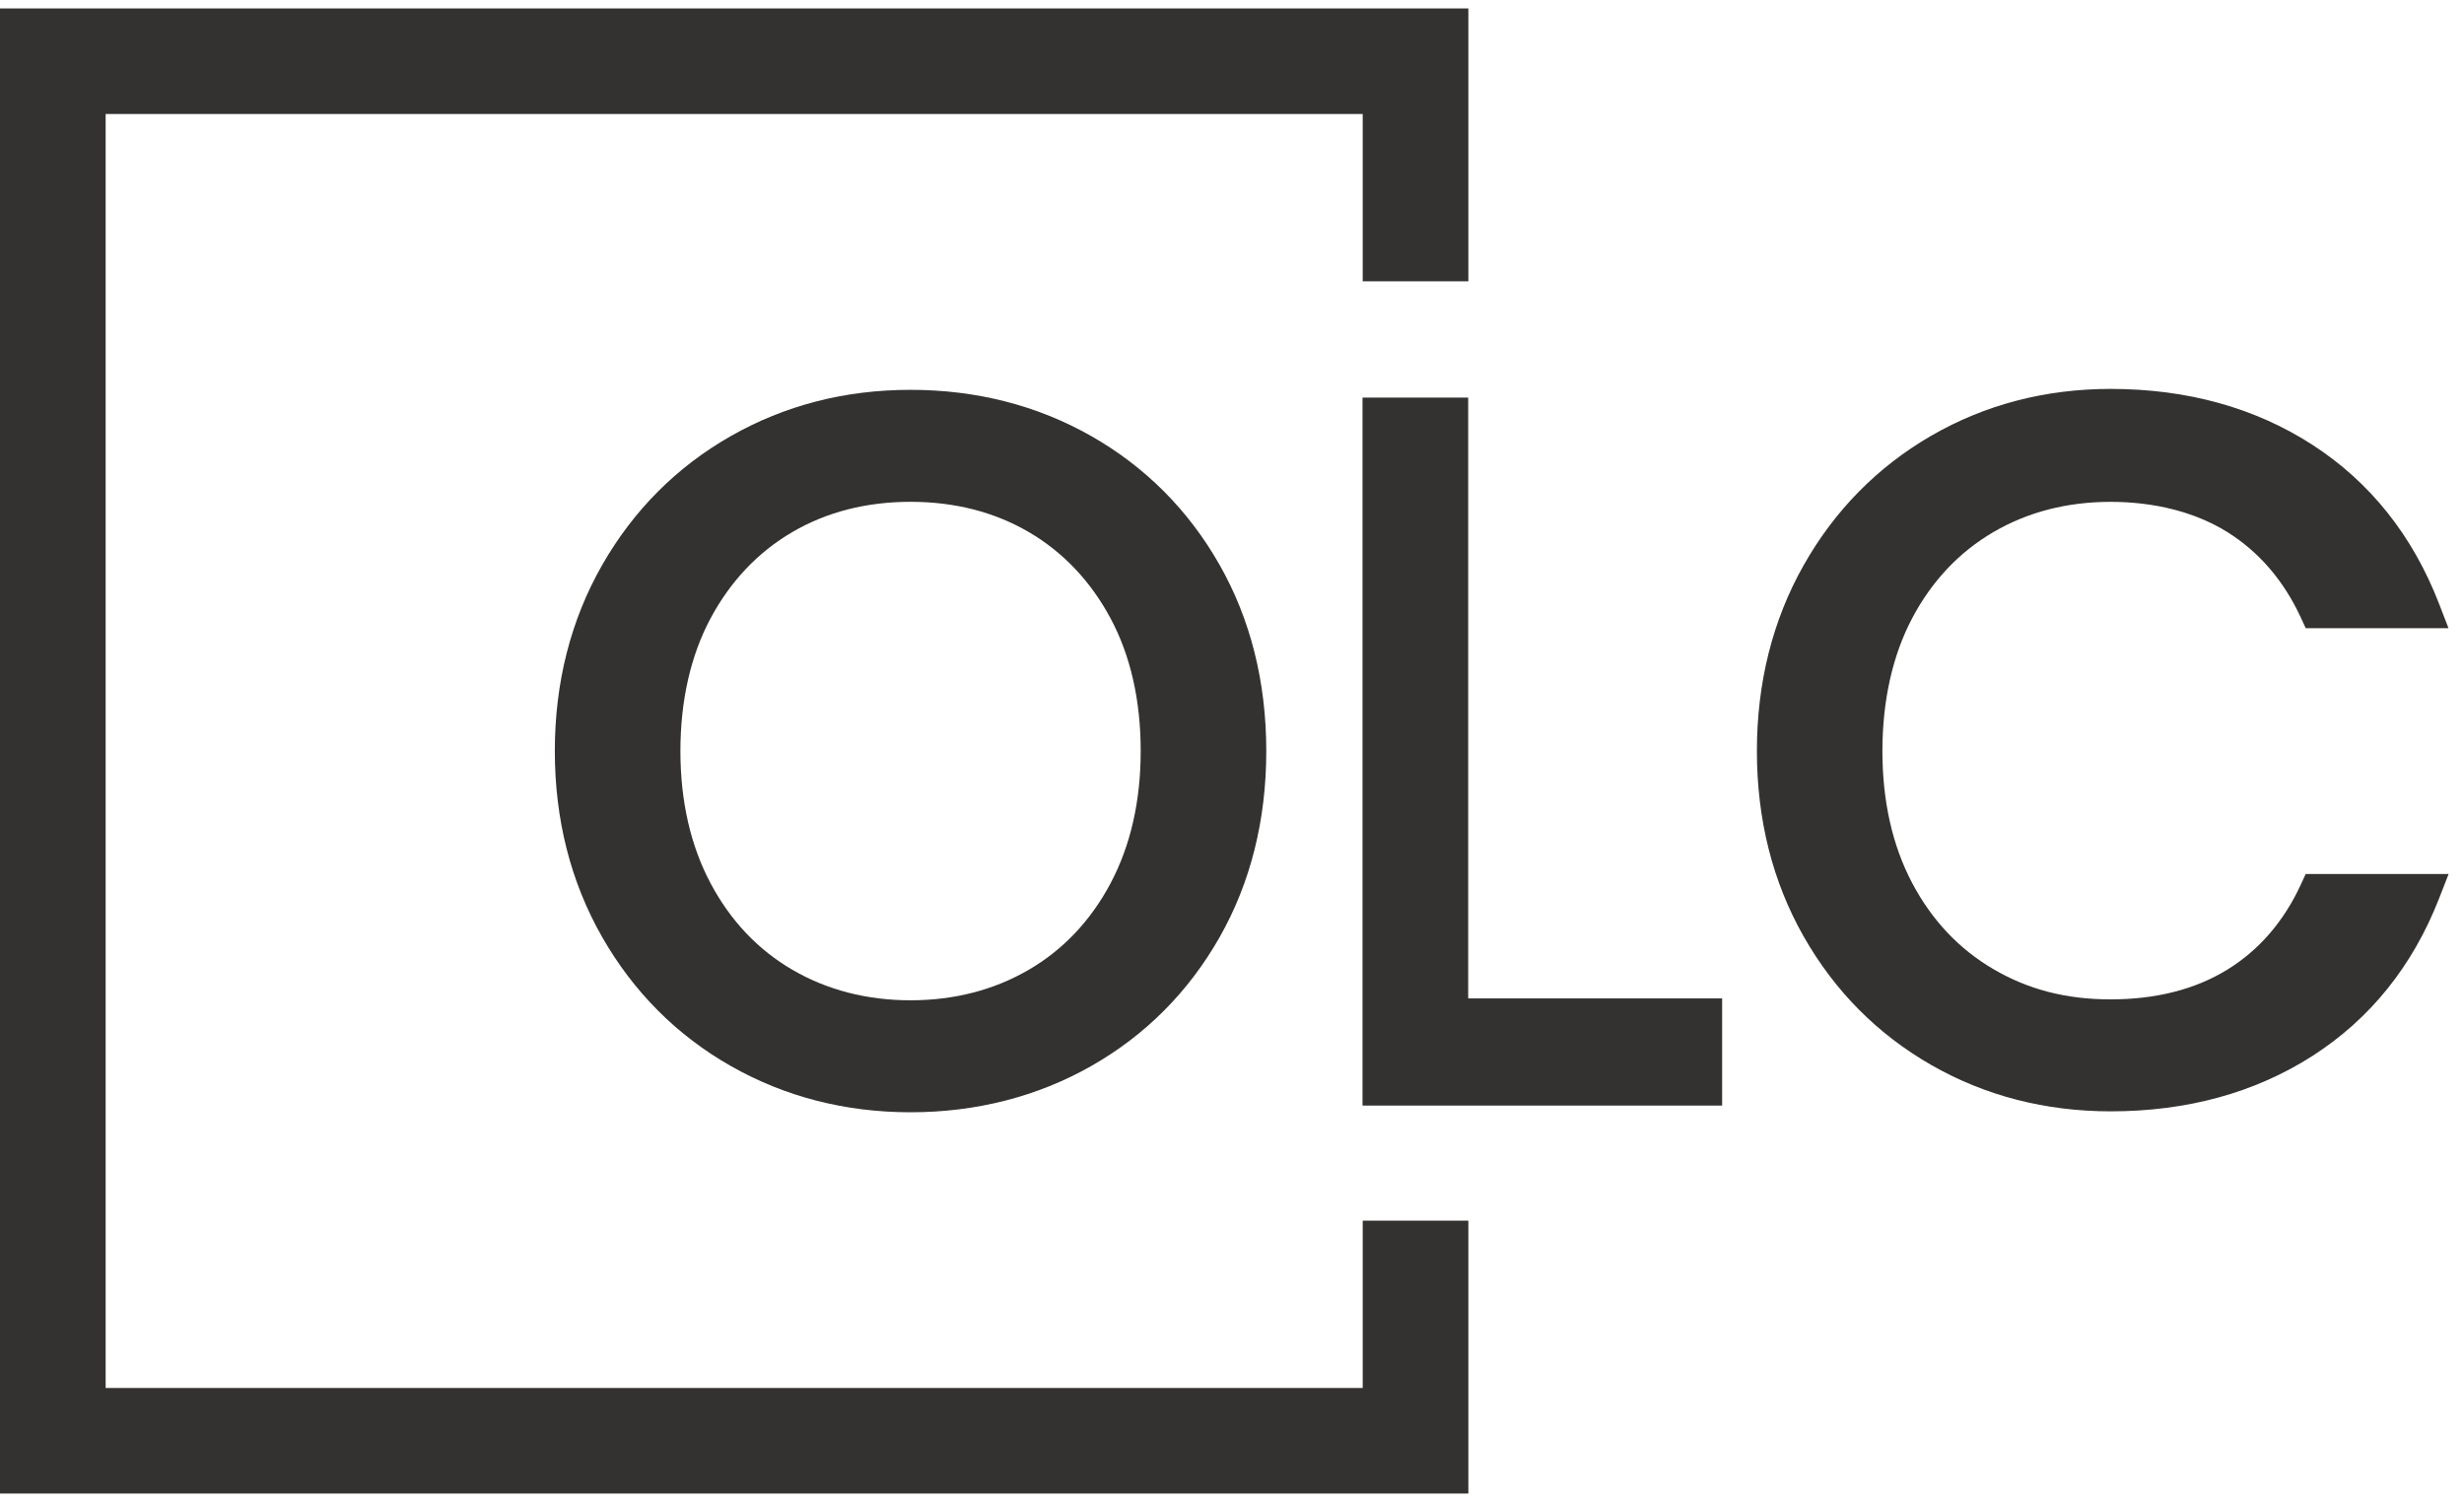
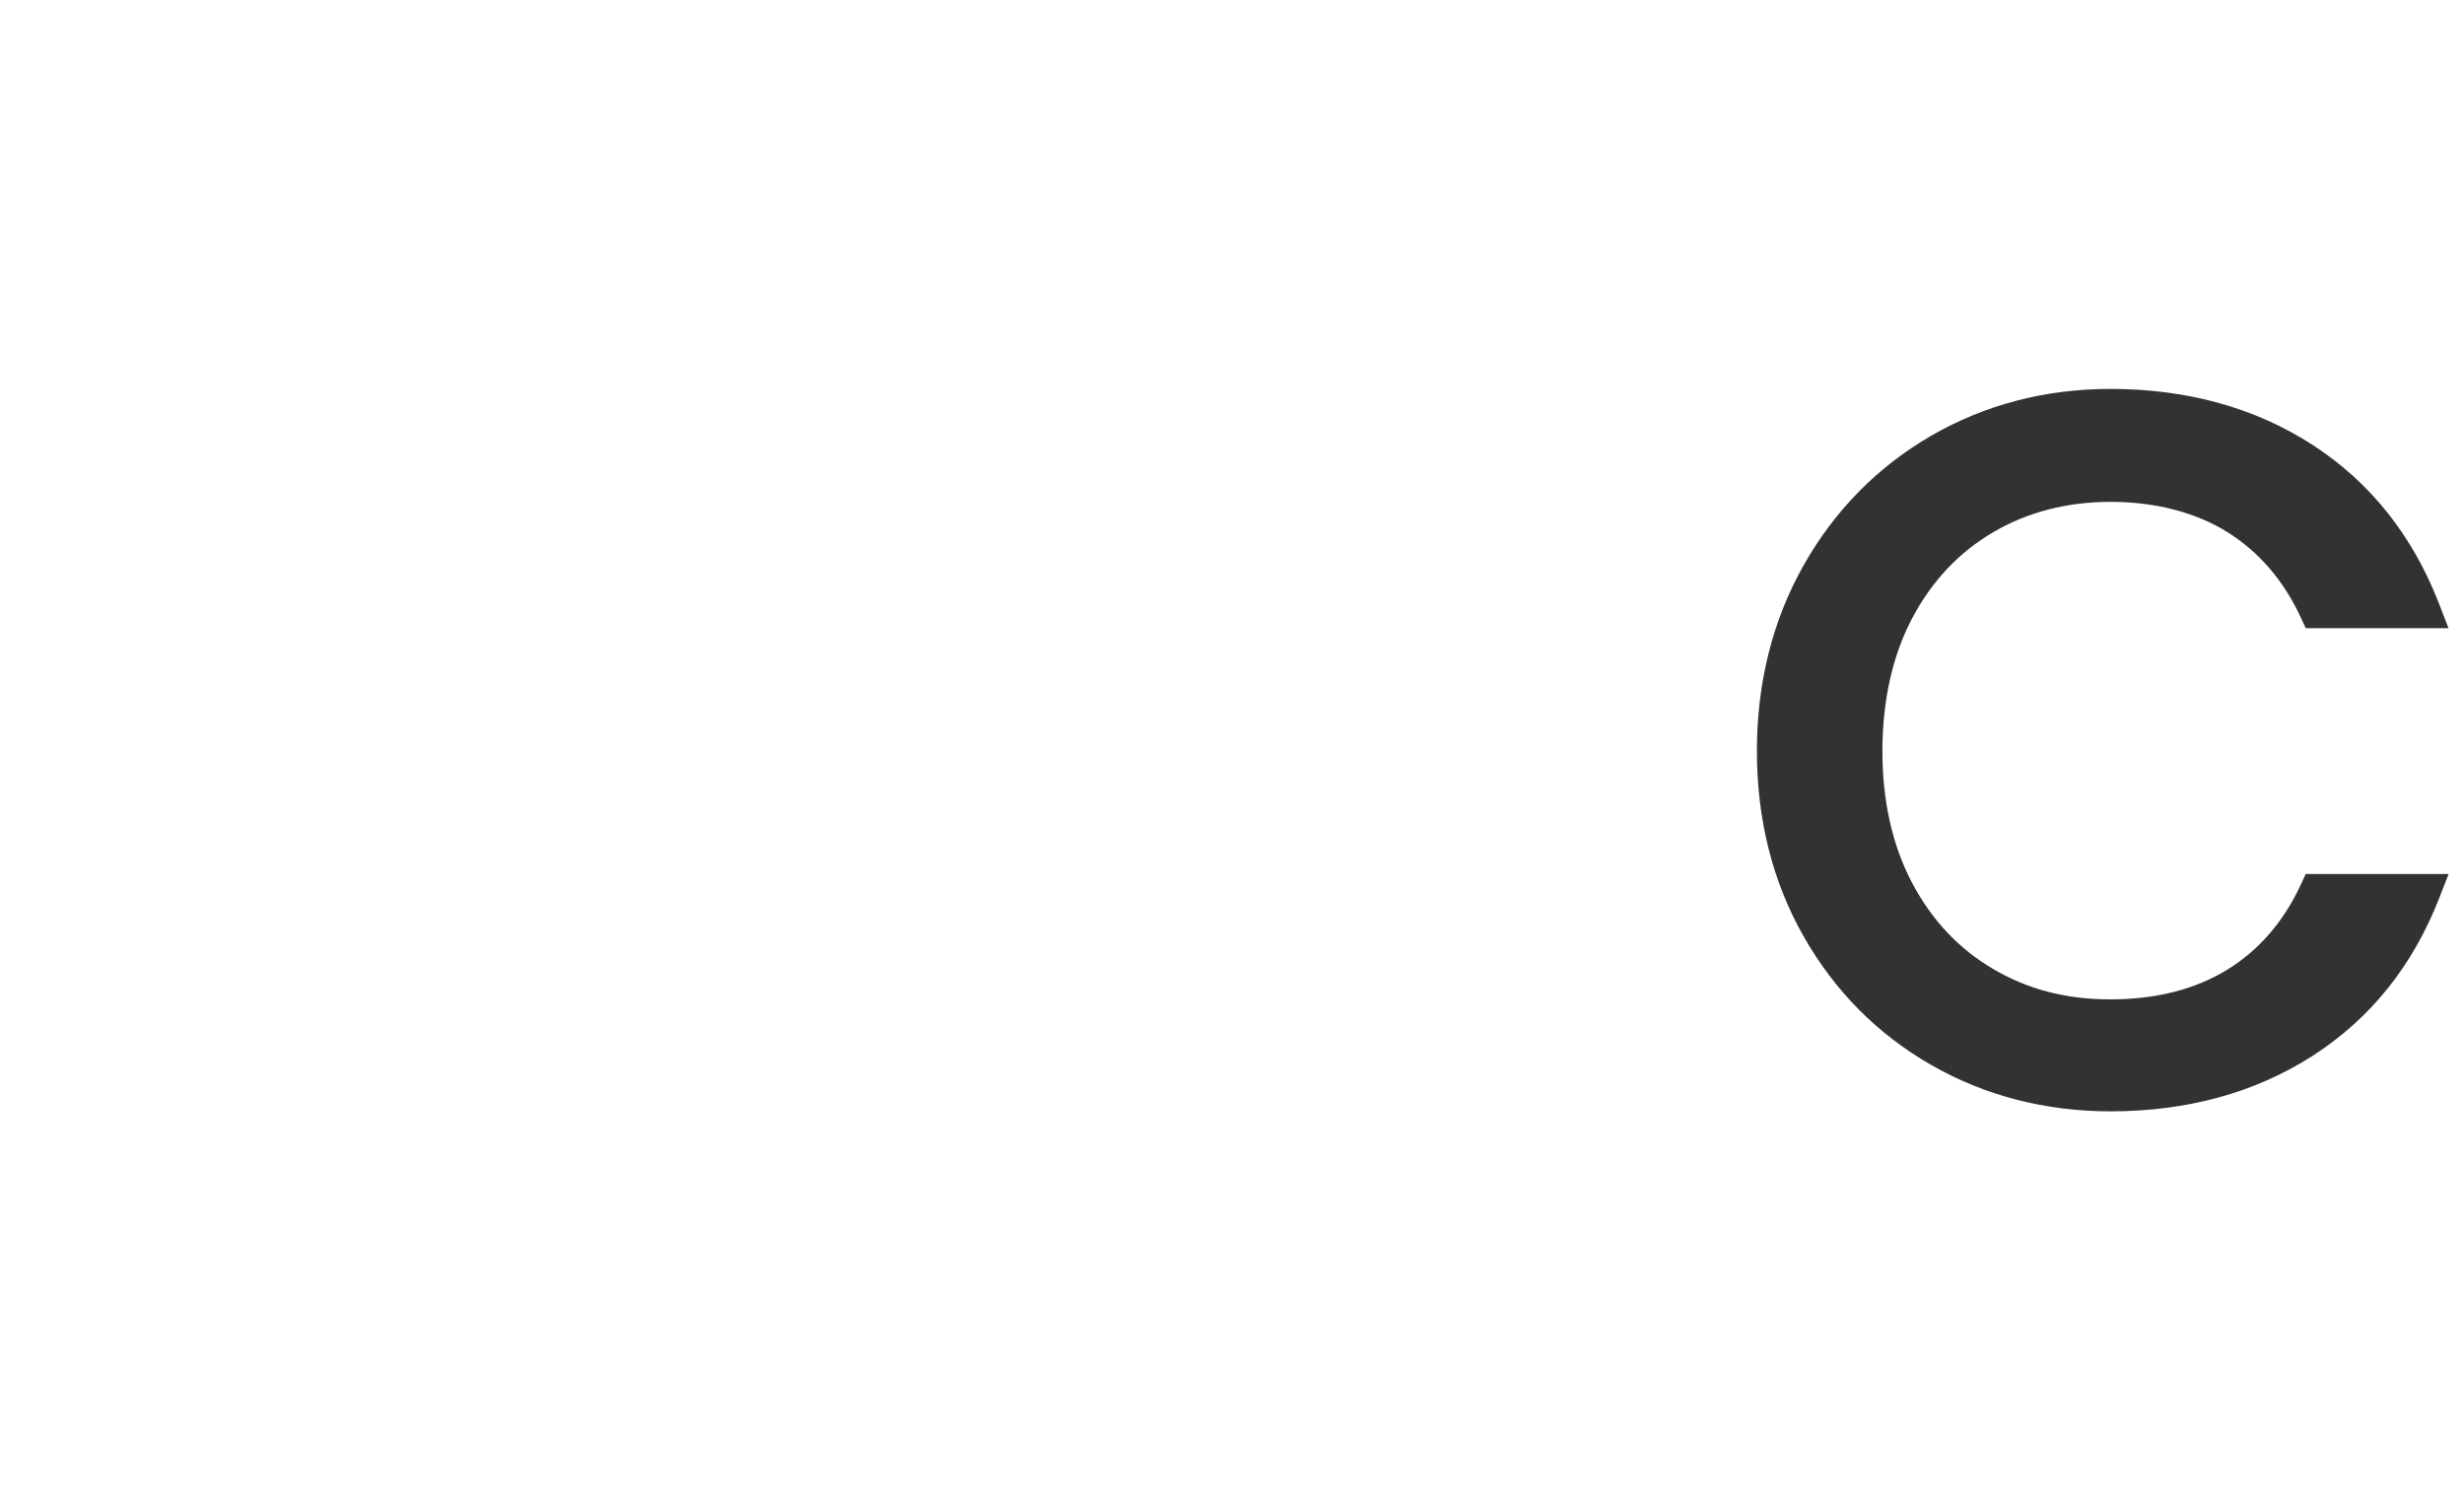
<svg xmlns="http://www.w3.org/2000/svg" width="146" height="89" viewBox="0 0 146 89" fill="none">
  <g id="OLS logo">
-     <path id="Vector" d="M80.745 82.245H6.26V6.755H80.745V16.669H87.005V0.5H0V88.5H87.005V72.331H80.745V82.245Z" fill="#333230" />
-     <path id="Vector_2" d="M64.657 25.838C61.458 24.021 57.857 23.1 53.953 23.1C50.05 23.1 46.504 24.021 43.306 25.838C40.103 27.66 37.535 30.234 35.674 33.492C33.817 36.745 32.875 40.45 32.875 44.504C32.875 48.557 33.817 52.264 35.674 55.515C37.534 58.775 40.102 61.349 43.306 63.169C46.502 64.987 50.085 65.908 53.953 65.908C57.822 65.908 61.46 64.987 64.657 63.169C67.86 61.349 70.42 58.782 72.262 55.542C74.099 52.308 75.031 48.594 75.031 44.504C75.031 40.413 74.099 36.699 72.262 33.466C70.421 30.227 67.862 27.661 64.657 25.838ZM67.59 44.504C67.59 47.476 66.987 50.114 65.799 52.349C64.62 54.563 62.986 56.287 60.941 57.474C58.886 58.667 56.535 59.273 53.955 59.273C51.374 59.273 49.023 58.667 46.967 57.474C44.92 56.286 43.286 54.562 42.109 52.349C40.921 50.117 40.317 47.477 40.317 44.504C40.317 41.531 40.92 38.846 42.107 36.633C43.285 34.437 44.911 32.721 46.941 31.532C48.977 30.339 51.337 29.735 53.953 29.735C56.57 29.735 58.929 30.339 60.966 31.532C62.996 32.721 64.622 34.438 65.8 36.633C66.987 38.847 67.59 41.496 67.59 44.504Z" fill="#333230" />
-     <path id="Vector_3" d="M86.995 23.559H80.734V65.511H102.042V59.161H86.995V23.559Z" fill="#333230" />
    <path id="Vector_4" d="M136.62 51.789L136.336 52.406C135.323 54.602 133.854 56.303 131.968 57.461C130.07 58.628 127.747 59.218 125.061 59.218C122.376 59.218 120.141 58.614 118.106 57.421C116.078 56.234 114.463 54.52 113.304 52.326C112.133 50.11 111.539 47.479 111.539 44.506C111.539 41.533 112.134 38.846 113.304 36.63C114.463 34.437 116.078 32.723 118.106 31.534C120.142 30.341 122.483 29.737 125.061 29.737C127.639 29.737 130.064 30.337 131.963 31.519C133.852 32.697 135.323 34.409 136.337 36.606L136.621 37.224H145.082L144.525 35.782C142.963 31.74 140.438 28.569 137.02 26.358C133.618 24.16 129.596 23.045 125.063 23.045C121.195 23.045 117.619 23.977 114.438 25.816C111.254 27.658 108.708 30.243 106.869 33.499C105.032 36.751 104.102 40.454 104.102 44.506C104.102 48.559 105.033 52.256 106.871 55.487C108.711 58.726 111.259 61.292 114.443 63.112C117.622 64.931 121.195 65.853 125.064 65.853C129.597 65.853 133.619 64.748 137.018 62.571C140.437 60.38 142.962 57.239 144.525 53.234L145.089 51.789H136.623H136.62Z" fill="#333230" />
  </g>
</svg>